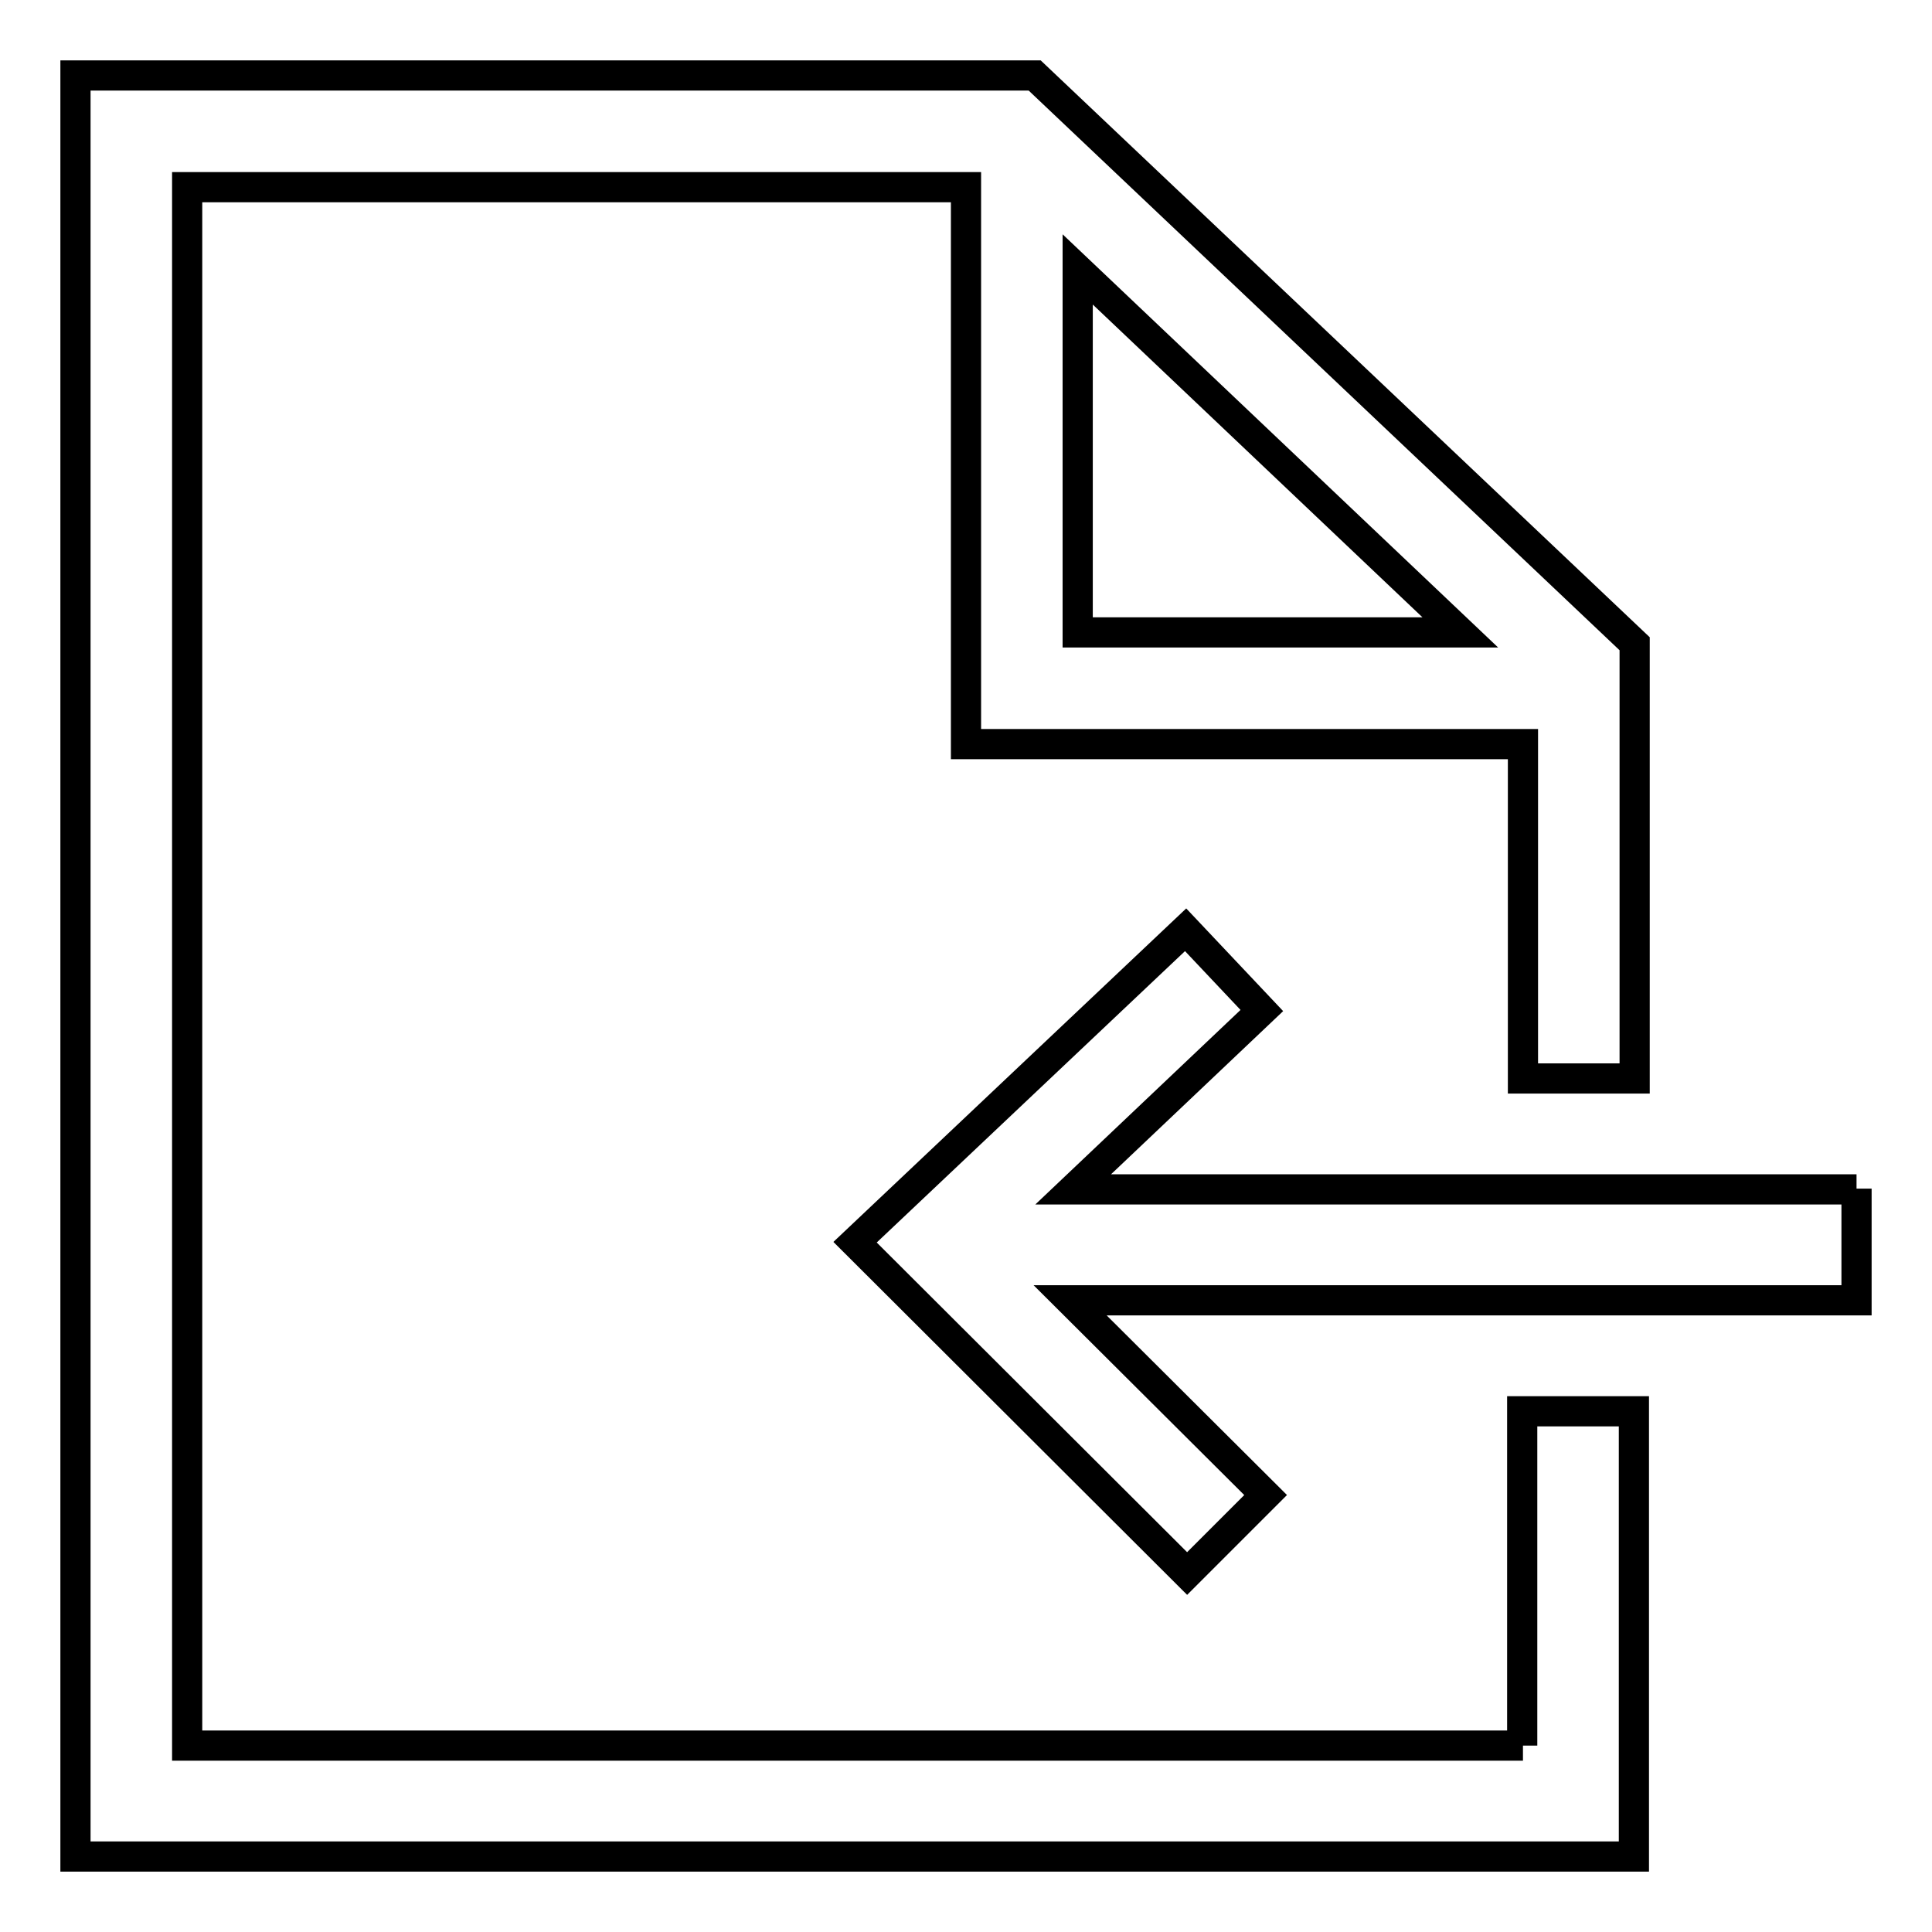
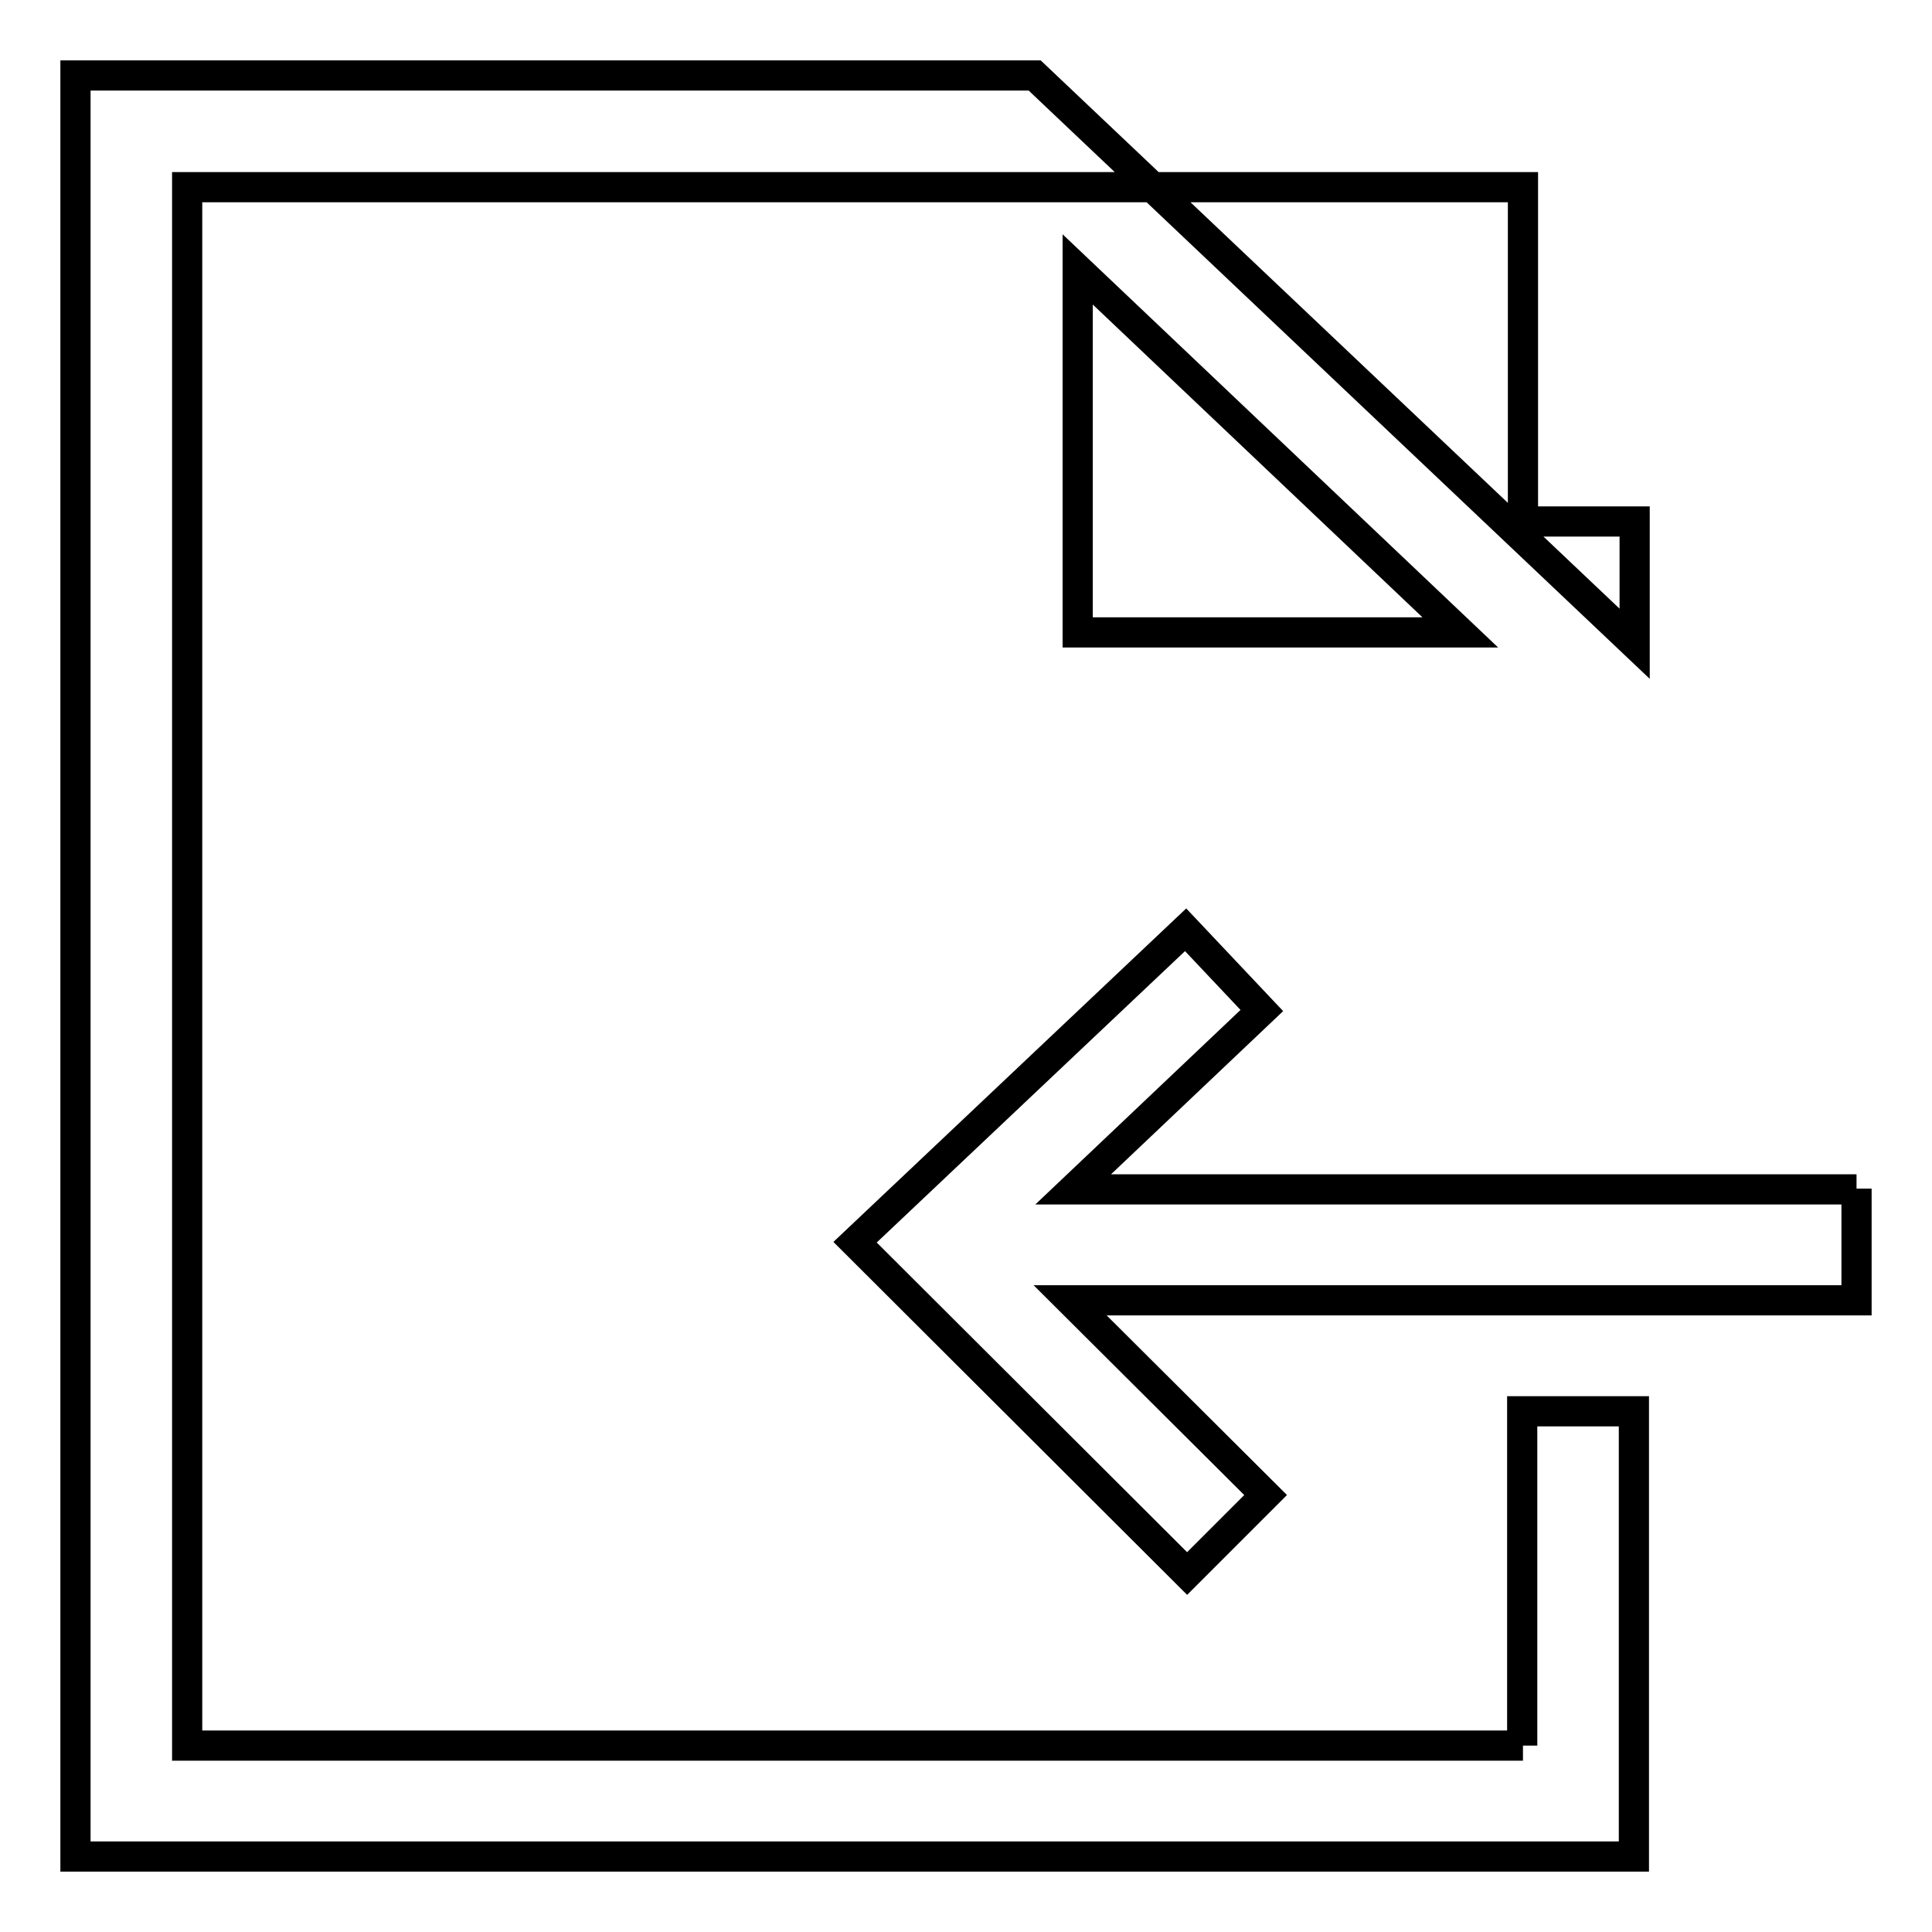
<svg xmlns="http://www.w3.org/2000/svg" version="1.1" x="0px" y="0px" viewBox="0 0 256 256" enable-background="new 0 0 256 256" xml:space="preserve">
  <g>
-     <path stroke-width="4" fill-opacity="0" stroke="#000000" d="M201.8,231.3h-177V24.8H128v73.8h73.8v44.3h14.8V85.3L137.1,10H10v236h206.5v-59h-14.8V231.3z M142.8,35.7 l50.7,48.1h-50.7V35.7z M246,157.5v14.8H141.8l25.9,25.8l-10.4,10.4l-44-43.9l43.8-41.4l10.1,10.7l-25,23.7H246z" />
+     <path stroke-width="4" fill-opacity="0" stroke="#000000" d="M201.8,231.3h-177V24.8H128h73.8v44.3h14.8V85.3L137.1,10H10v236h206.5v-59h-14.8V231.3z M142.8,35.7 l50.7,48.1h-50.7V35.7z M246,157.5v14.8H141.8l25.9,25.8l-10.4,10.4l-44-43.9l43.8-41.4l10.1,10.7l-25,23.7H246z" />
  </g>
</svg>